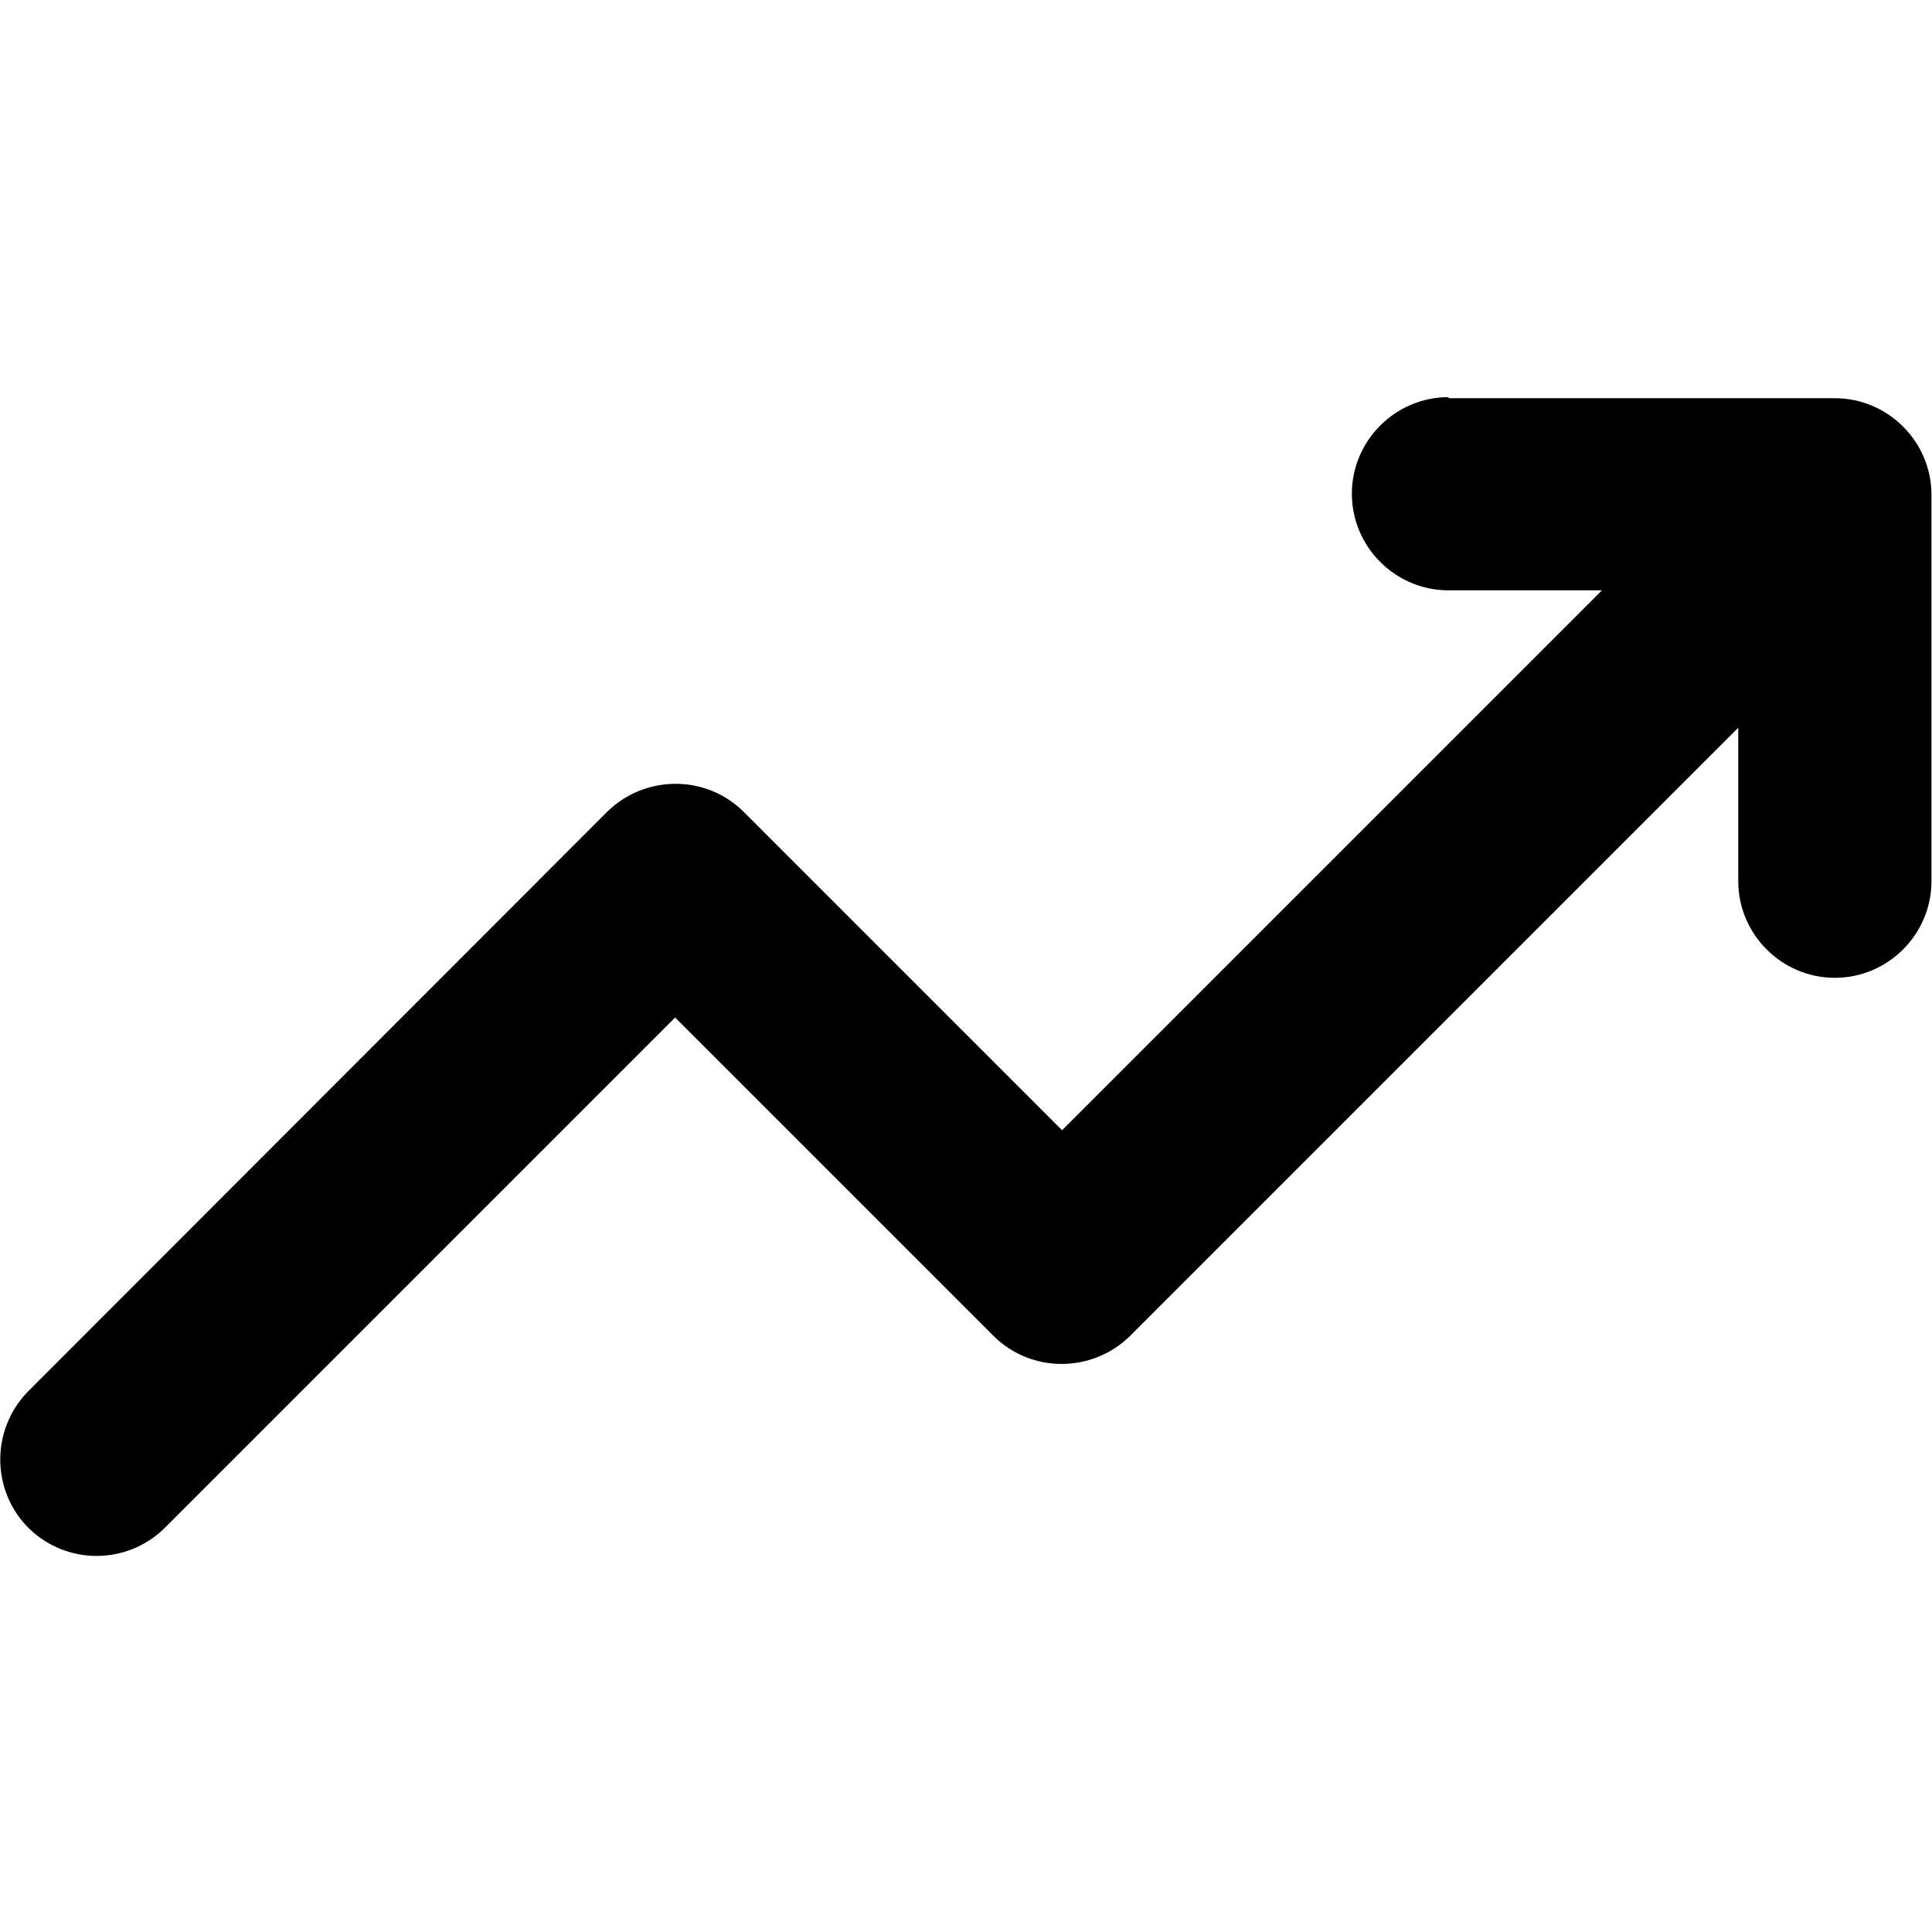
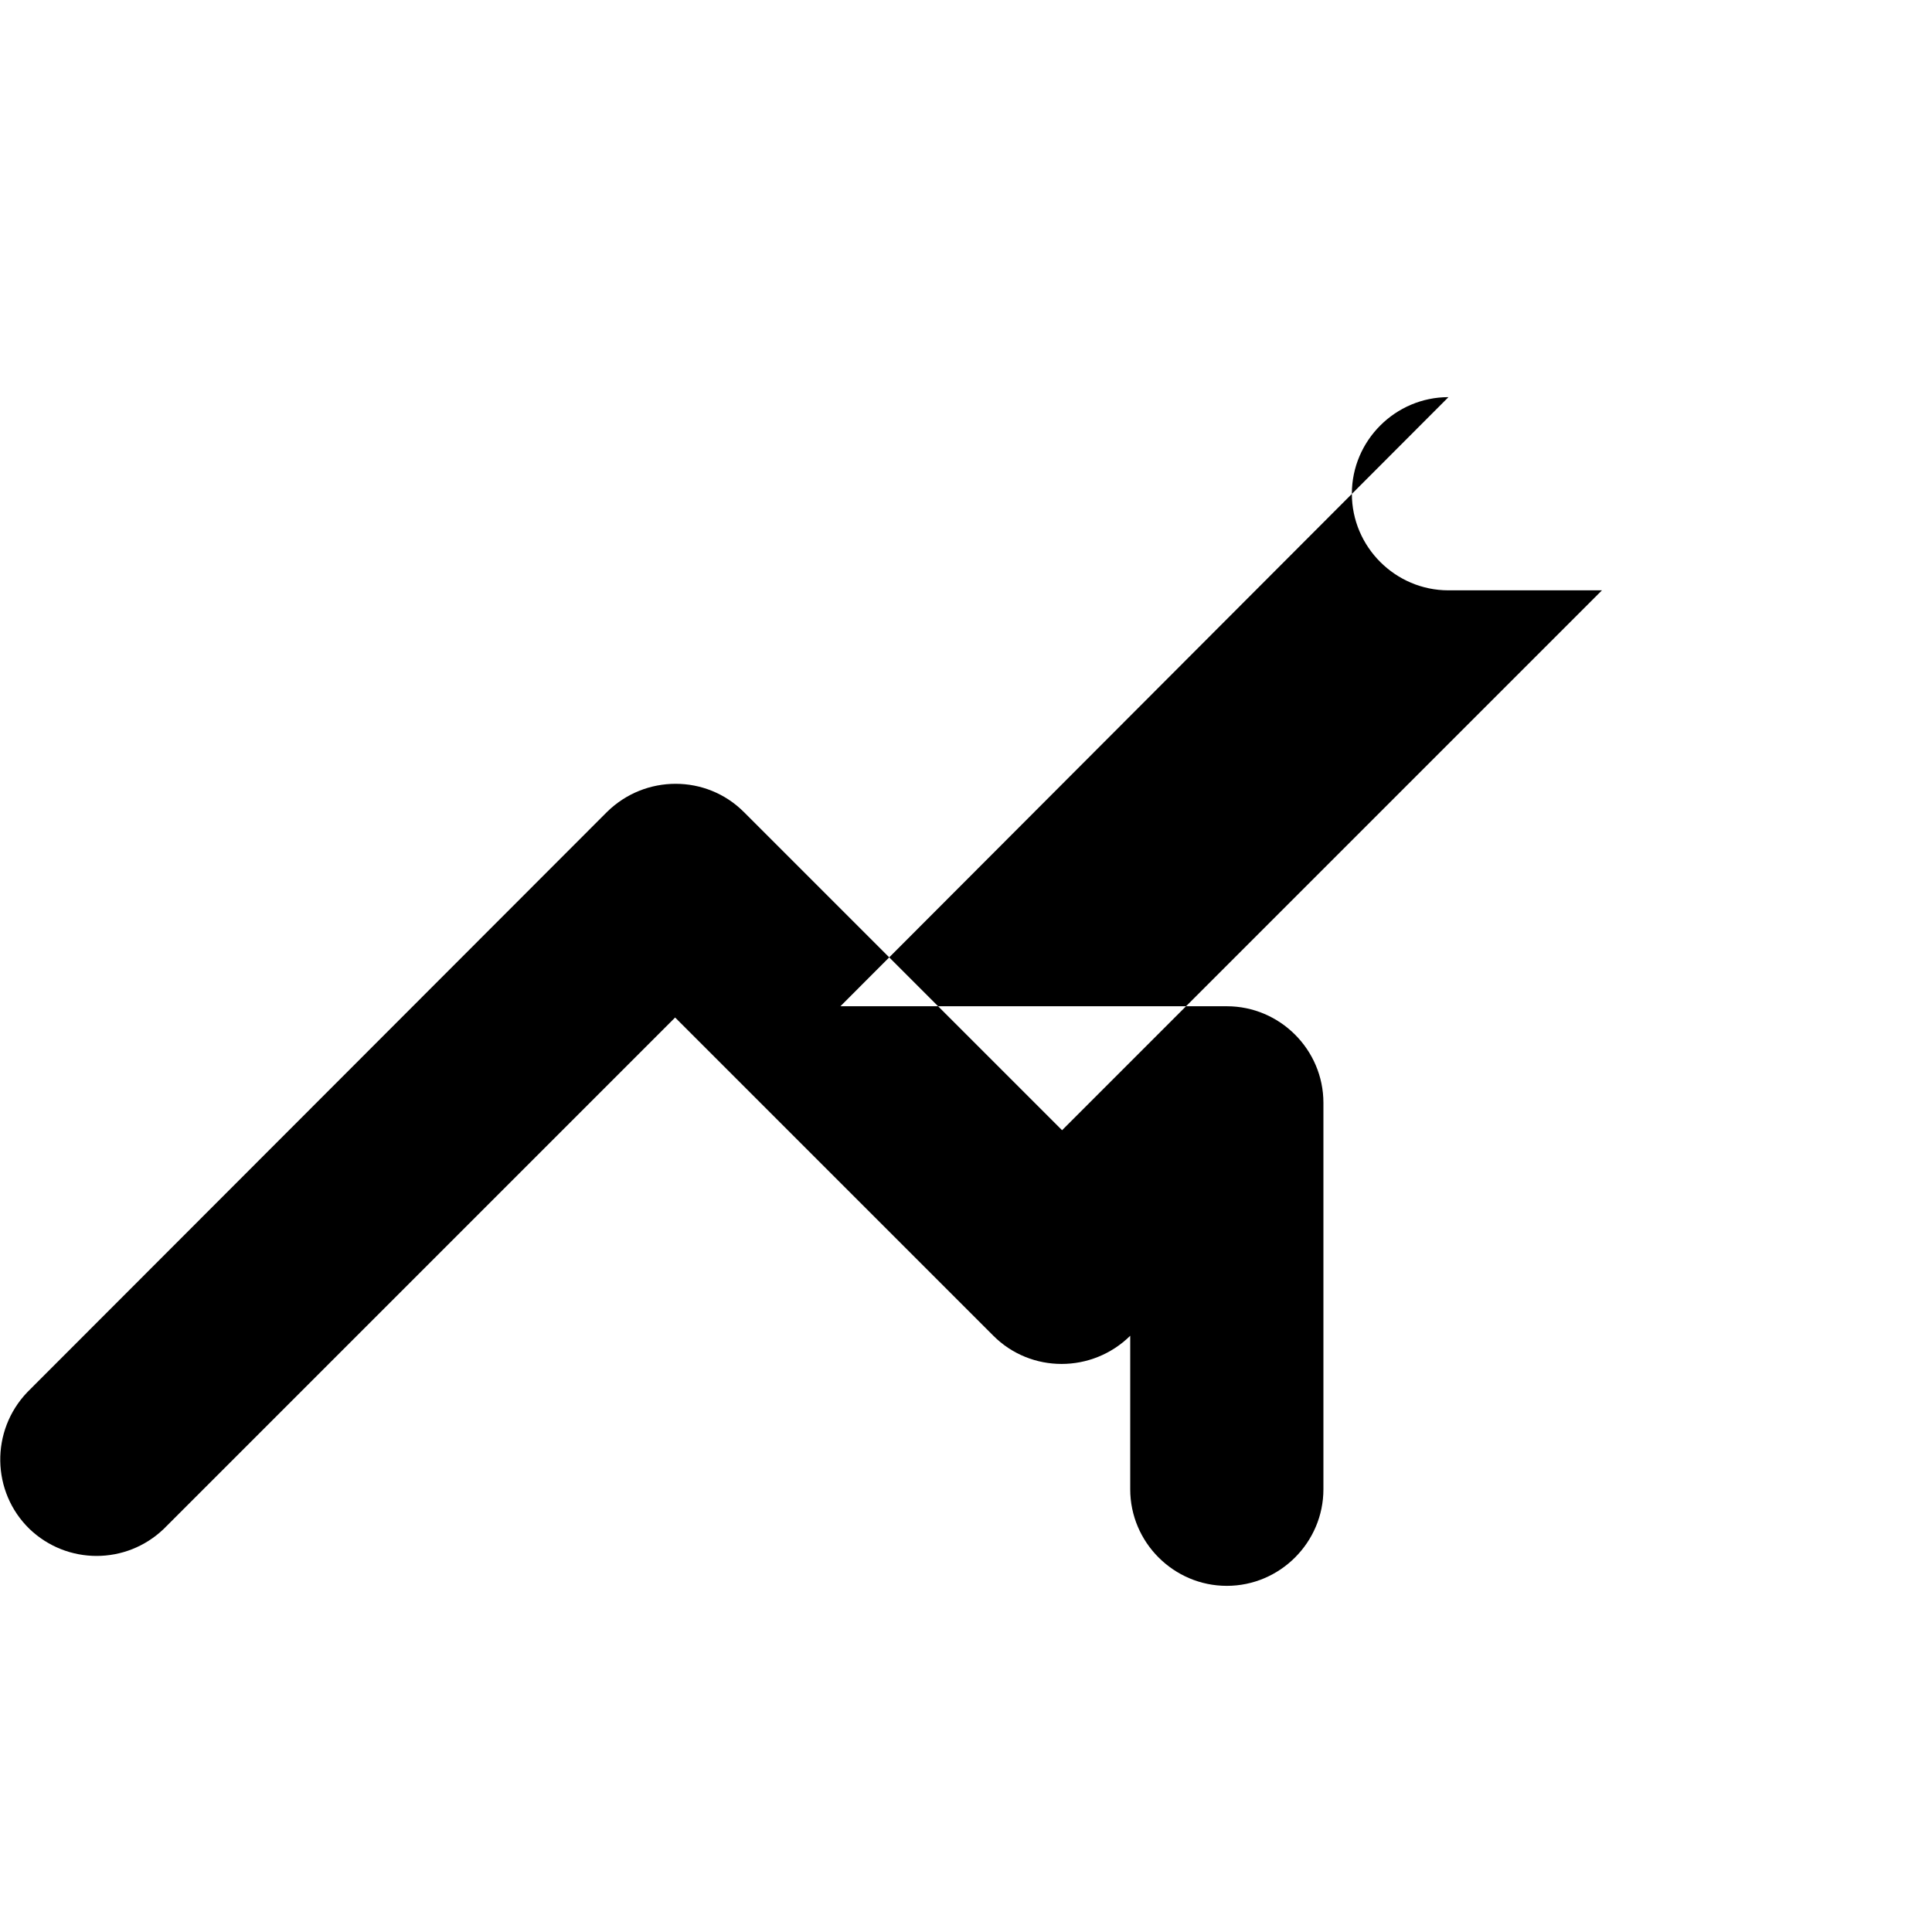
<svg xmlns="http://www.w3.org/2000/svg" id="Calque_1" version="1.1" viewBox="0 0 36 36">
-   <path d="M26.99,7.4c-.99,0-1.8.81-1.8,1.8s.81,1.8,1.8,1.8h2.86l-10.06,10.06-5.93-5.93c-.7-.7-1.84-.7-2.55,0L.51,25.94c-.69.72-.67,1.86.04,2.55.7.67,1.8.67,2.5,0l9.53-9.53,5.93,5.93c.7.7,1.84.7,2.55,0l11.33-11.33v2.86c0,.99.81,1.8,1.8,1.8s1.8-.81,1.8-1.8v-7.2c0-.99-.81-1.8-1.8-1.8h-7.2Z" />
+   <path d="M26.99,7.4c-.99,0-1.8.81-1.8,1.8s.81,1.8,1.8,1.8h2.86l-10.06,10.06-5.93-5.93c-.7-.7-1.84-.7-2.55,0L.51,25.94c-.69.72-.67,1.86.04,2.55.7.67,1.8.67,2.5,0l9.53-9.53,5.93,5.93c.7.7,1.84.7,2.55,0v2.86c0,.99.81,1.8,1.8,1.8s1.8-.81,1.8-1.8v-7.2c0-.99-.81-1.8-1.8-1.8h-7.2Z" />
</svg>